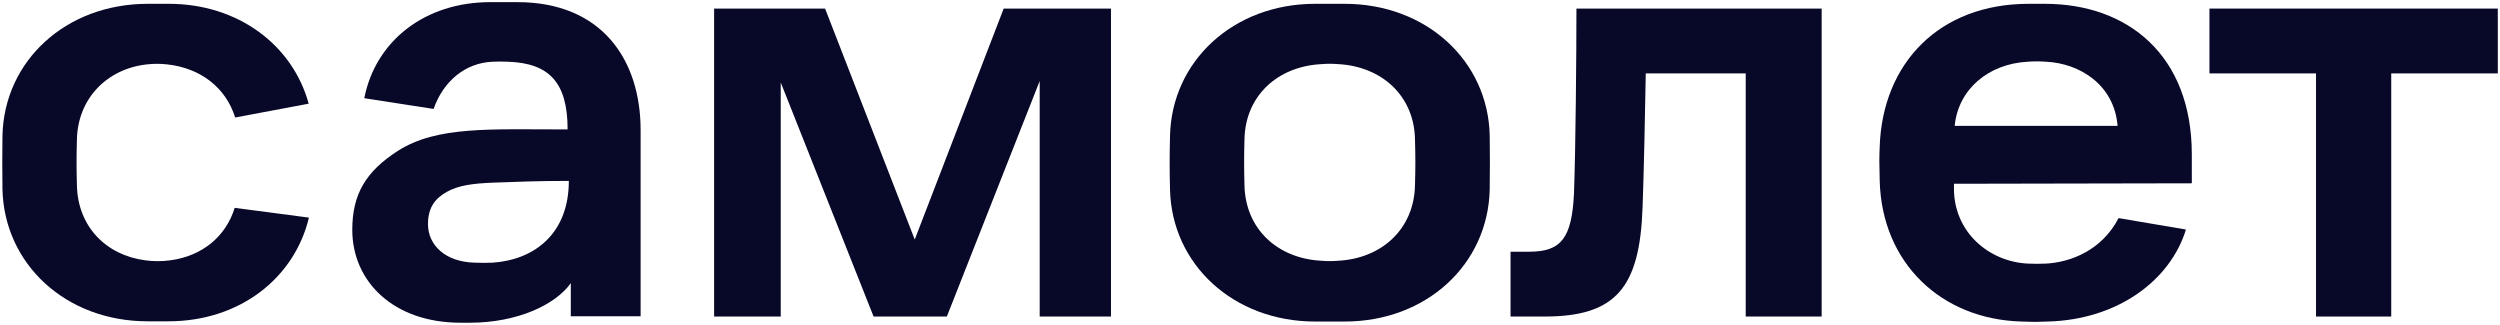
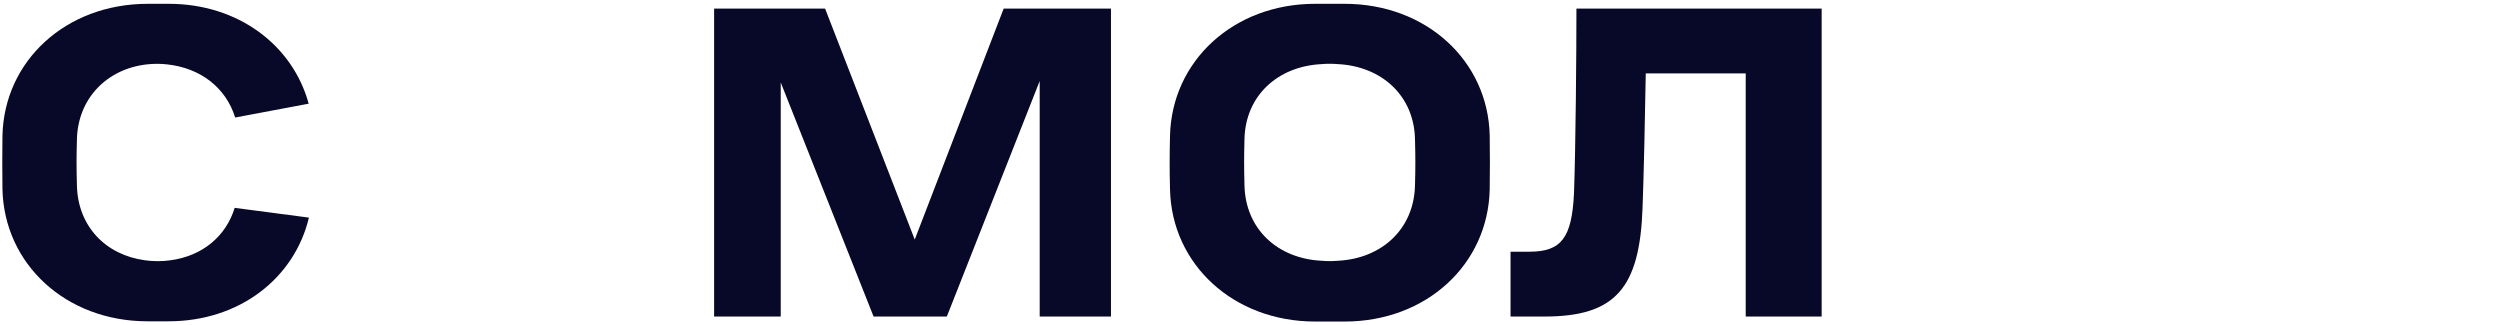
<svg xmlns="http://www.w3.org/2000/svg" width="223" height="29" viewBox="0 0 223 29" fill="none">
  <g clip-path="url(#clip0_1325_19610)">
    <path d="M63.677 0.765H73.598L81.595 21.367L89.528 0.765H99.099V28.235H92.74V7.229L84.458 28.235H77.924L69.642 7.356V28.235H63.699V0.765H63.677Z" fill="#080829" />
    <path d="M140.618 0.765H162.492V28.235H155.718V6.548H146.802C146.737 10.397 146.627 15.584 146.518 18.476C146.278 25.683 144.114 28.235 137.777 28.235H134.74V22.452H136.422C139.285 22.452 140.203 21.197 140.399 17.285C140.552 13.075 140.618 4.741 140.618 0.765Z" fill="#080829" />
-     <path d="M197.083 0.765H222.803V6.548H213.298V28.235H206.589V6.548H197.083V0.765Z" fill="#080829" />
-     <path d="M46.152 0.191H43.726C37.913 0.191 33.499 3.636 32.494 8.76L38.678 9.716C39.53 7.271 41.475 5.613 43.923 5.507C44.382 5.485 44.862 5.485 45.321 5.507C48.971 5.634 50.631 7.335 50.631 11.545C43.704 11.545 38.984 11.226 35.488 13.458C32.647 15.287 31.423 17.306 31.423 20.496C31.423 25.131 35.116 28.787 41.082 28.787H41.912C46.13 28.787 49.539 27.193 50.915 25.258V28.213H57.143V11.672C57.165 5.294 53.647 0.191 46.152 0.191ZM42.349 23.43C39.705 23.366 38.176 21.856 38.176 19.985C38.176 18.433 38.897 17.647 39.858 17.115C40.863 16.541 42.175 16.35 44.185 16.286C46.13 16.222 47.703 16.137 50.74 16.137C50.74 20.815 47.703 23.174 43.945 23.43C43.42 23.451 42.896 23.451 42.349 23.43Z" fill="#080829" />
-     <path d="M195.51 16.35V13.777C195.51 4.911 189.785 0.34 182.399 0.34H180.957C173.002 0.34 167.933 5.613 167.67 13.054C167.627 14.139 167.627 14.606 167.67 16.095C167.845 23.493 173.199 28.49 180.323 28.681C181.634 28.724 181.459 28.724 182.683 28.681C188.889 28.511 193.587 25.024 194.986 20.474L188.976 19.454C187.512 22.303 184.715 23.408 182.464 23.515C181.962 23.536 181.459 23.536 180.935 23.515C177.416 23.366 174.292 20.708 174.292 16.817V16.392L195.51 16.35ZM180.847 5.507C181.394 5.464 181.962 5.464 182.53 5.507C185.48 5.655 188.583 7.526 188.889 11.226H174.357C174.685 7.909 177.416 5.698 180.847 5.507Z" fill="#080829" />
    <path d="M132.882 12.076C132.729 5.422 127.223 0.34 119.946 0.34H117.302C110.025 0.34 104.518 5.443 104.365 12.119C104.322 13.969 104.322 15.053 104.365 16.902C104.518 23.578 110.025 28.681 117.302 28.681H119.946C127.223 28.681 132.729 23.6 132.882 16.902C132.904 15.032 132.904 13.926 132.882 12.076ZM126.217 16.541C126.13 20.432 123.245 23.068 119.334 23.26C118.853 23.302 118.372 23.302 117.892 23.26C113.958 23.068 111.096 20.432 111.008 16.541C110.965 14.925 110.965 14.011 111.008 12.395C111.096 8.547 113.958 5.911 117.892 5.719C118.372 5.677 118.853 5.677 119.334 5.719C123.245 5.911 126.152 8.547 126.217 12.438C126.261 14.054 126.261 14.947 126.217 16.541Z" fill="#080829" />
    <path d="M20.934 18.54C20.148 21.091 18.05 22.834 15.209 23.217C14.444 23.323 13.679 23.323 12.936 23.217C9.418 22.749 6.949 20.177 6.862 16.562C6.818 14.947 6.818 14.032 6.862 12.416C6.949 8.781 9.549 6.123 13.133 5.74C13.723 5.677 14.291 5.677 14.881 5.74C17.897 6.059 20.148 7.824 20.978 10.482L27.534 9.249C26.113 4.04 21.262 0.34 15.056 0.34H13.177C5.878 0.34 0.372 5.422 0.219 12.098C0.197 13.947 0.197 15.032 0.219 16.881C0.372 23.557 5.878 28.66 13.155 28.66H15.034C21.371 28.66 26.266 24.812 27.555 19.411L20.934 18.54Z" fill="#080829" />
  </g>
  <defs>
    <clipPath id="clip0_1325_19610">
      <rect width="223" height="29" fill="white" />
    </clipPath>
  </defs>
</svg>